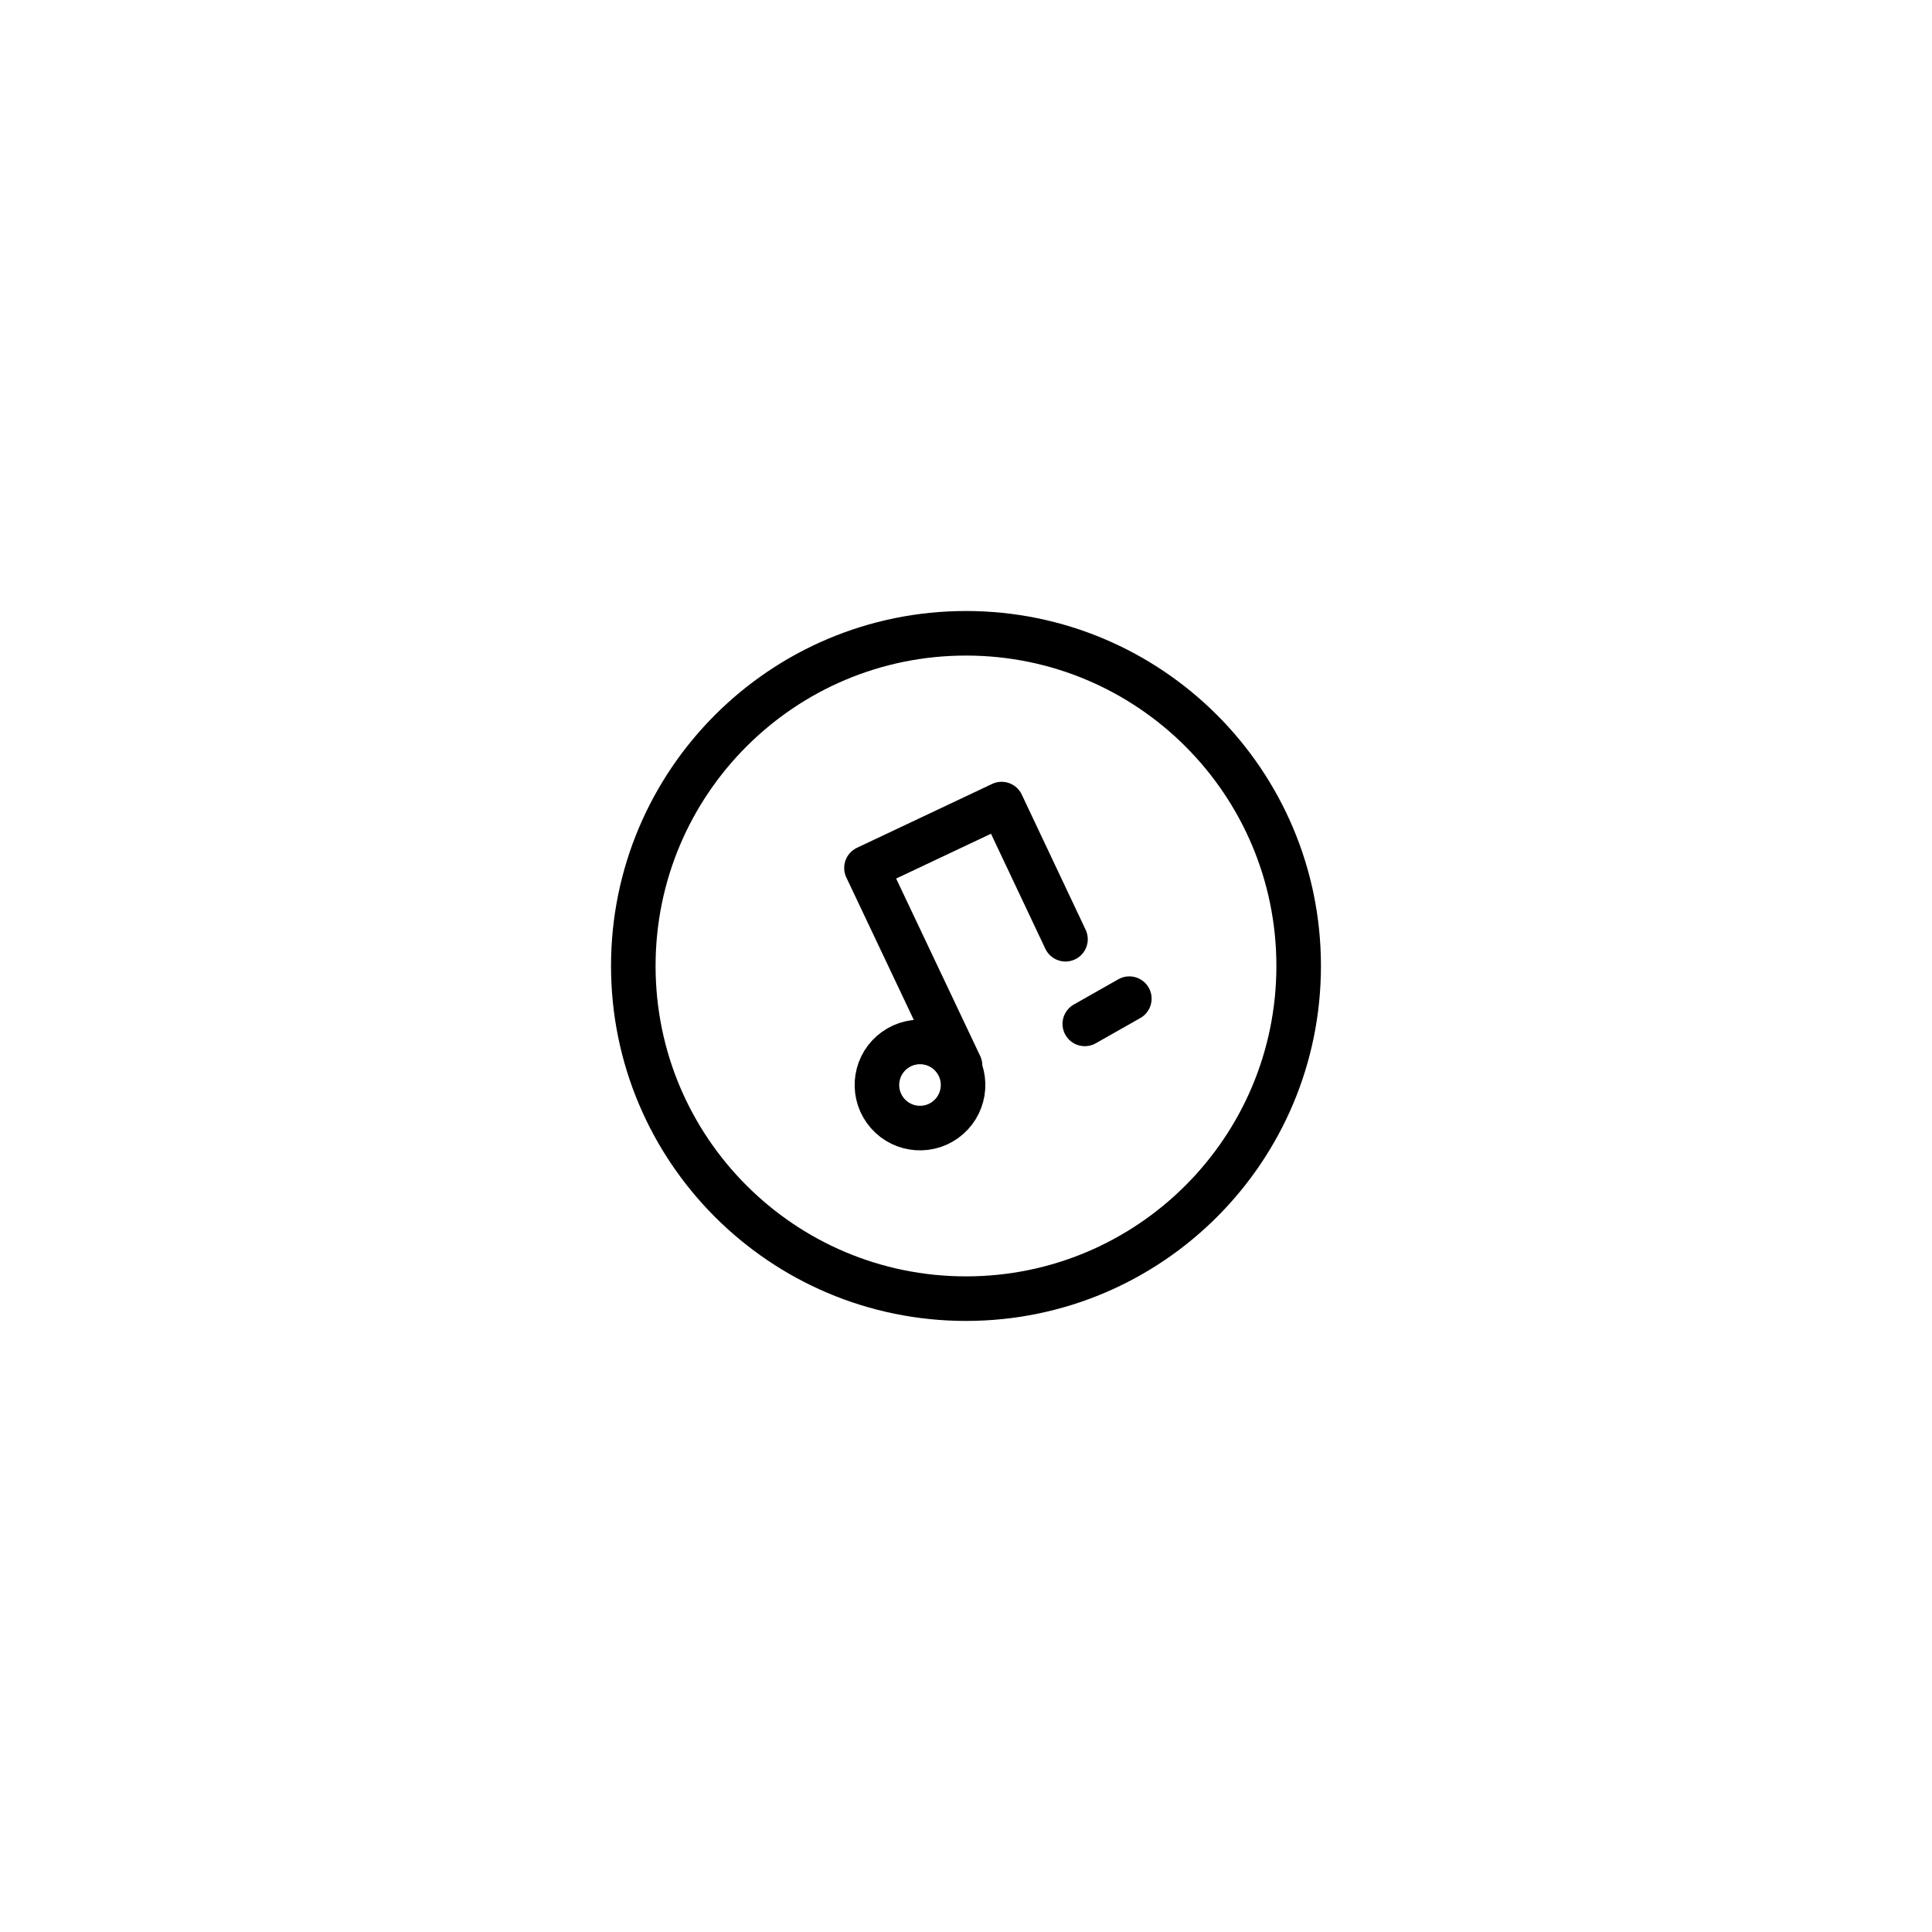
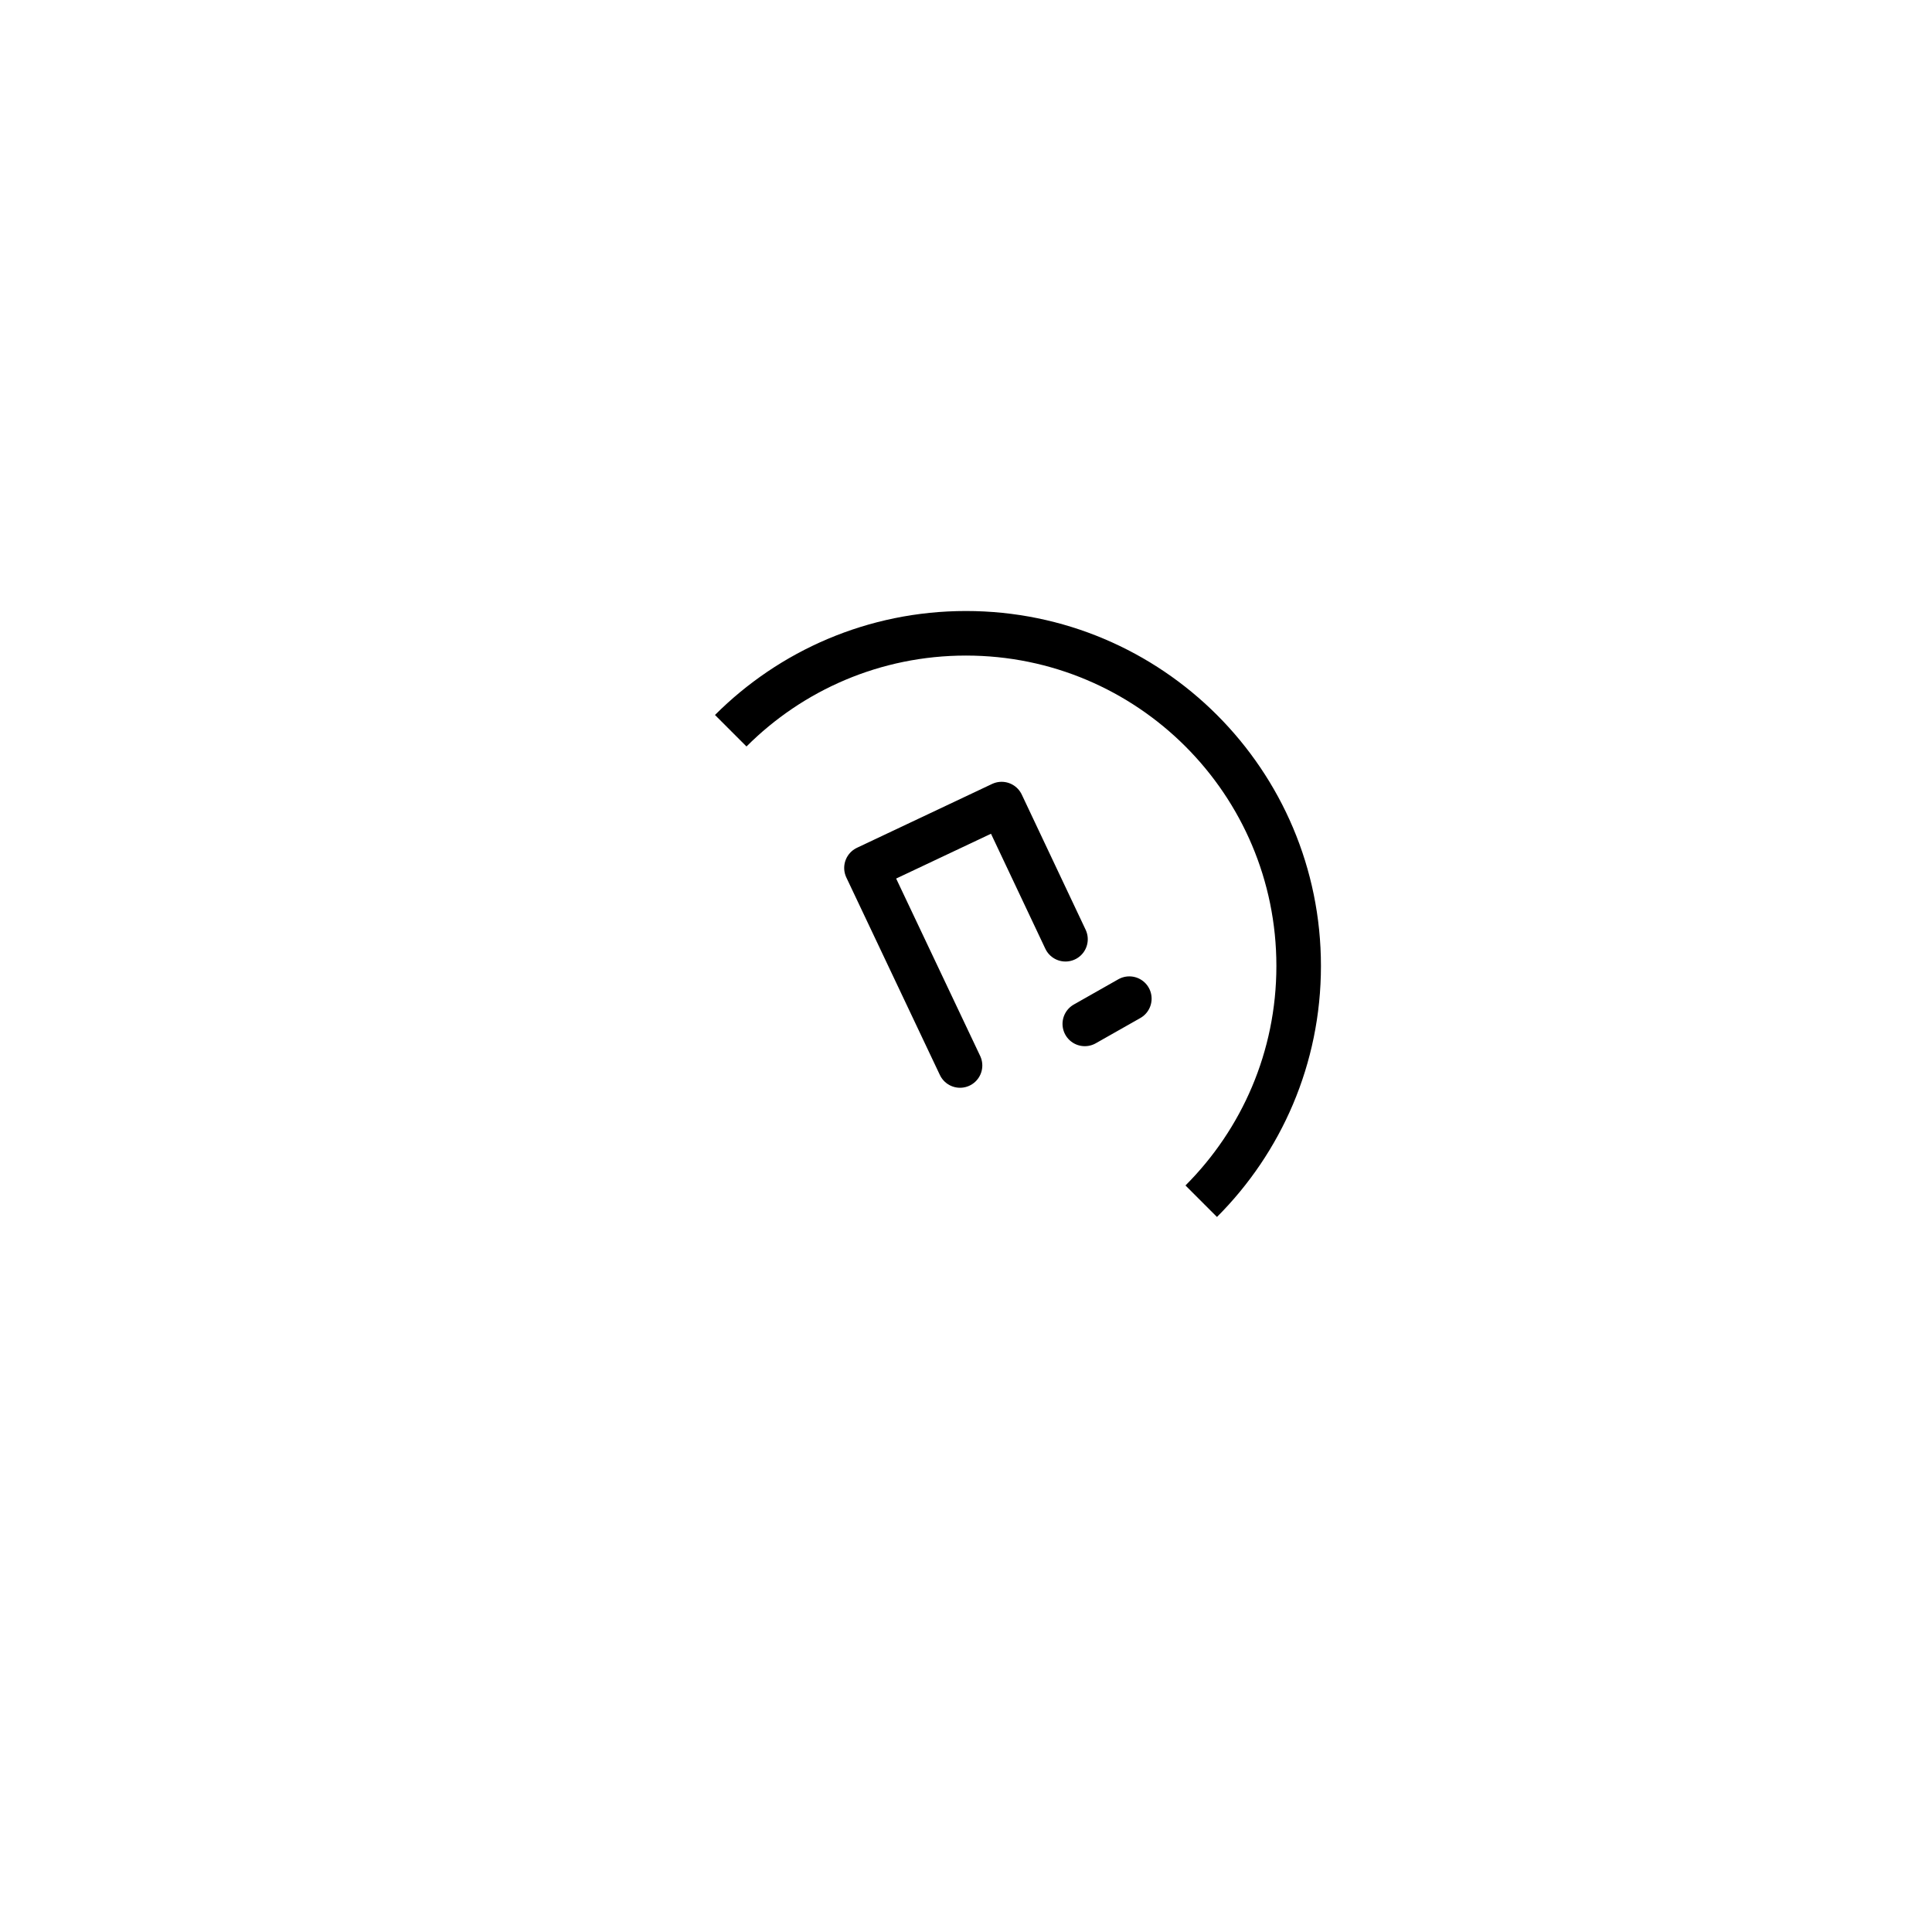
<svg xmlns="http://www.w3.org/2000/svg" width="800px" height="800px" version="1.1" viewBox="144 144 512 512">
  <defs>
    <clipPath id="a">
-       <path d="m148.09 148.09h503.81v503.81h-503.81z" />
+       <path d="m148.09 148.09h503.81v503.81z" />
    </clipPath>
  </defs>
  <g clip-path="url(#a)">
    <path transform="matrix(3.936 0 0 3.936 148.09 148.09)" d="m86.4 64c0 12.371-10.029 22.399-22.399 22.399-12.372 0-22.4-10.029-22.4-22.399 0-12.372 10.029-22.4 22.4-22.4 12.371 0 22.399 10.029 22.399 22.4" fill="none" stroke="#000000" stroke-miterlimit="10" stroke-width="3" />
  </g>
-   <path transform="matrix(3.2 -2.292 2.292 3.2 27.905 340.72)" d="m63.8 72.001c-3.43e-4 1.601-1.298 2.899-2.9 2.9-1.601-3.43e-4 -2.9-1.299-2.9-2.9-4.64e-4 -1.602 1.298-2.9 2.899-2.9 1.603 1.14e-4 2.901 1.298 2.901 2.901" fill="none" stroke="#000000" stroke-linecap="round" stroke-linejoin="round" stroke-width="3" />
  <path transform="matrix(3.936 0 0 3.936 148.09 148.09)" d="m70.7 62.2-4.3-9.1-9.1 4.299 6.3 13.301" fill="none" stroke="#000000" stroke-linecap="round" stroke-linejoin="round" stroke-width="3" />
  <path transform="matrix(3.936 0 0 3.936 148.09 148.09)" d="m72 67.9 2.999-1.7" fill="none" stroke="#000000" stroke-linecap="round" stroke-linejoin="round" stroke-width="3" />
</svg>